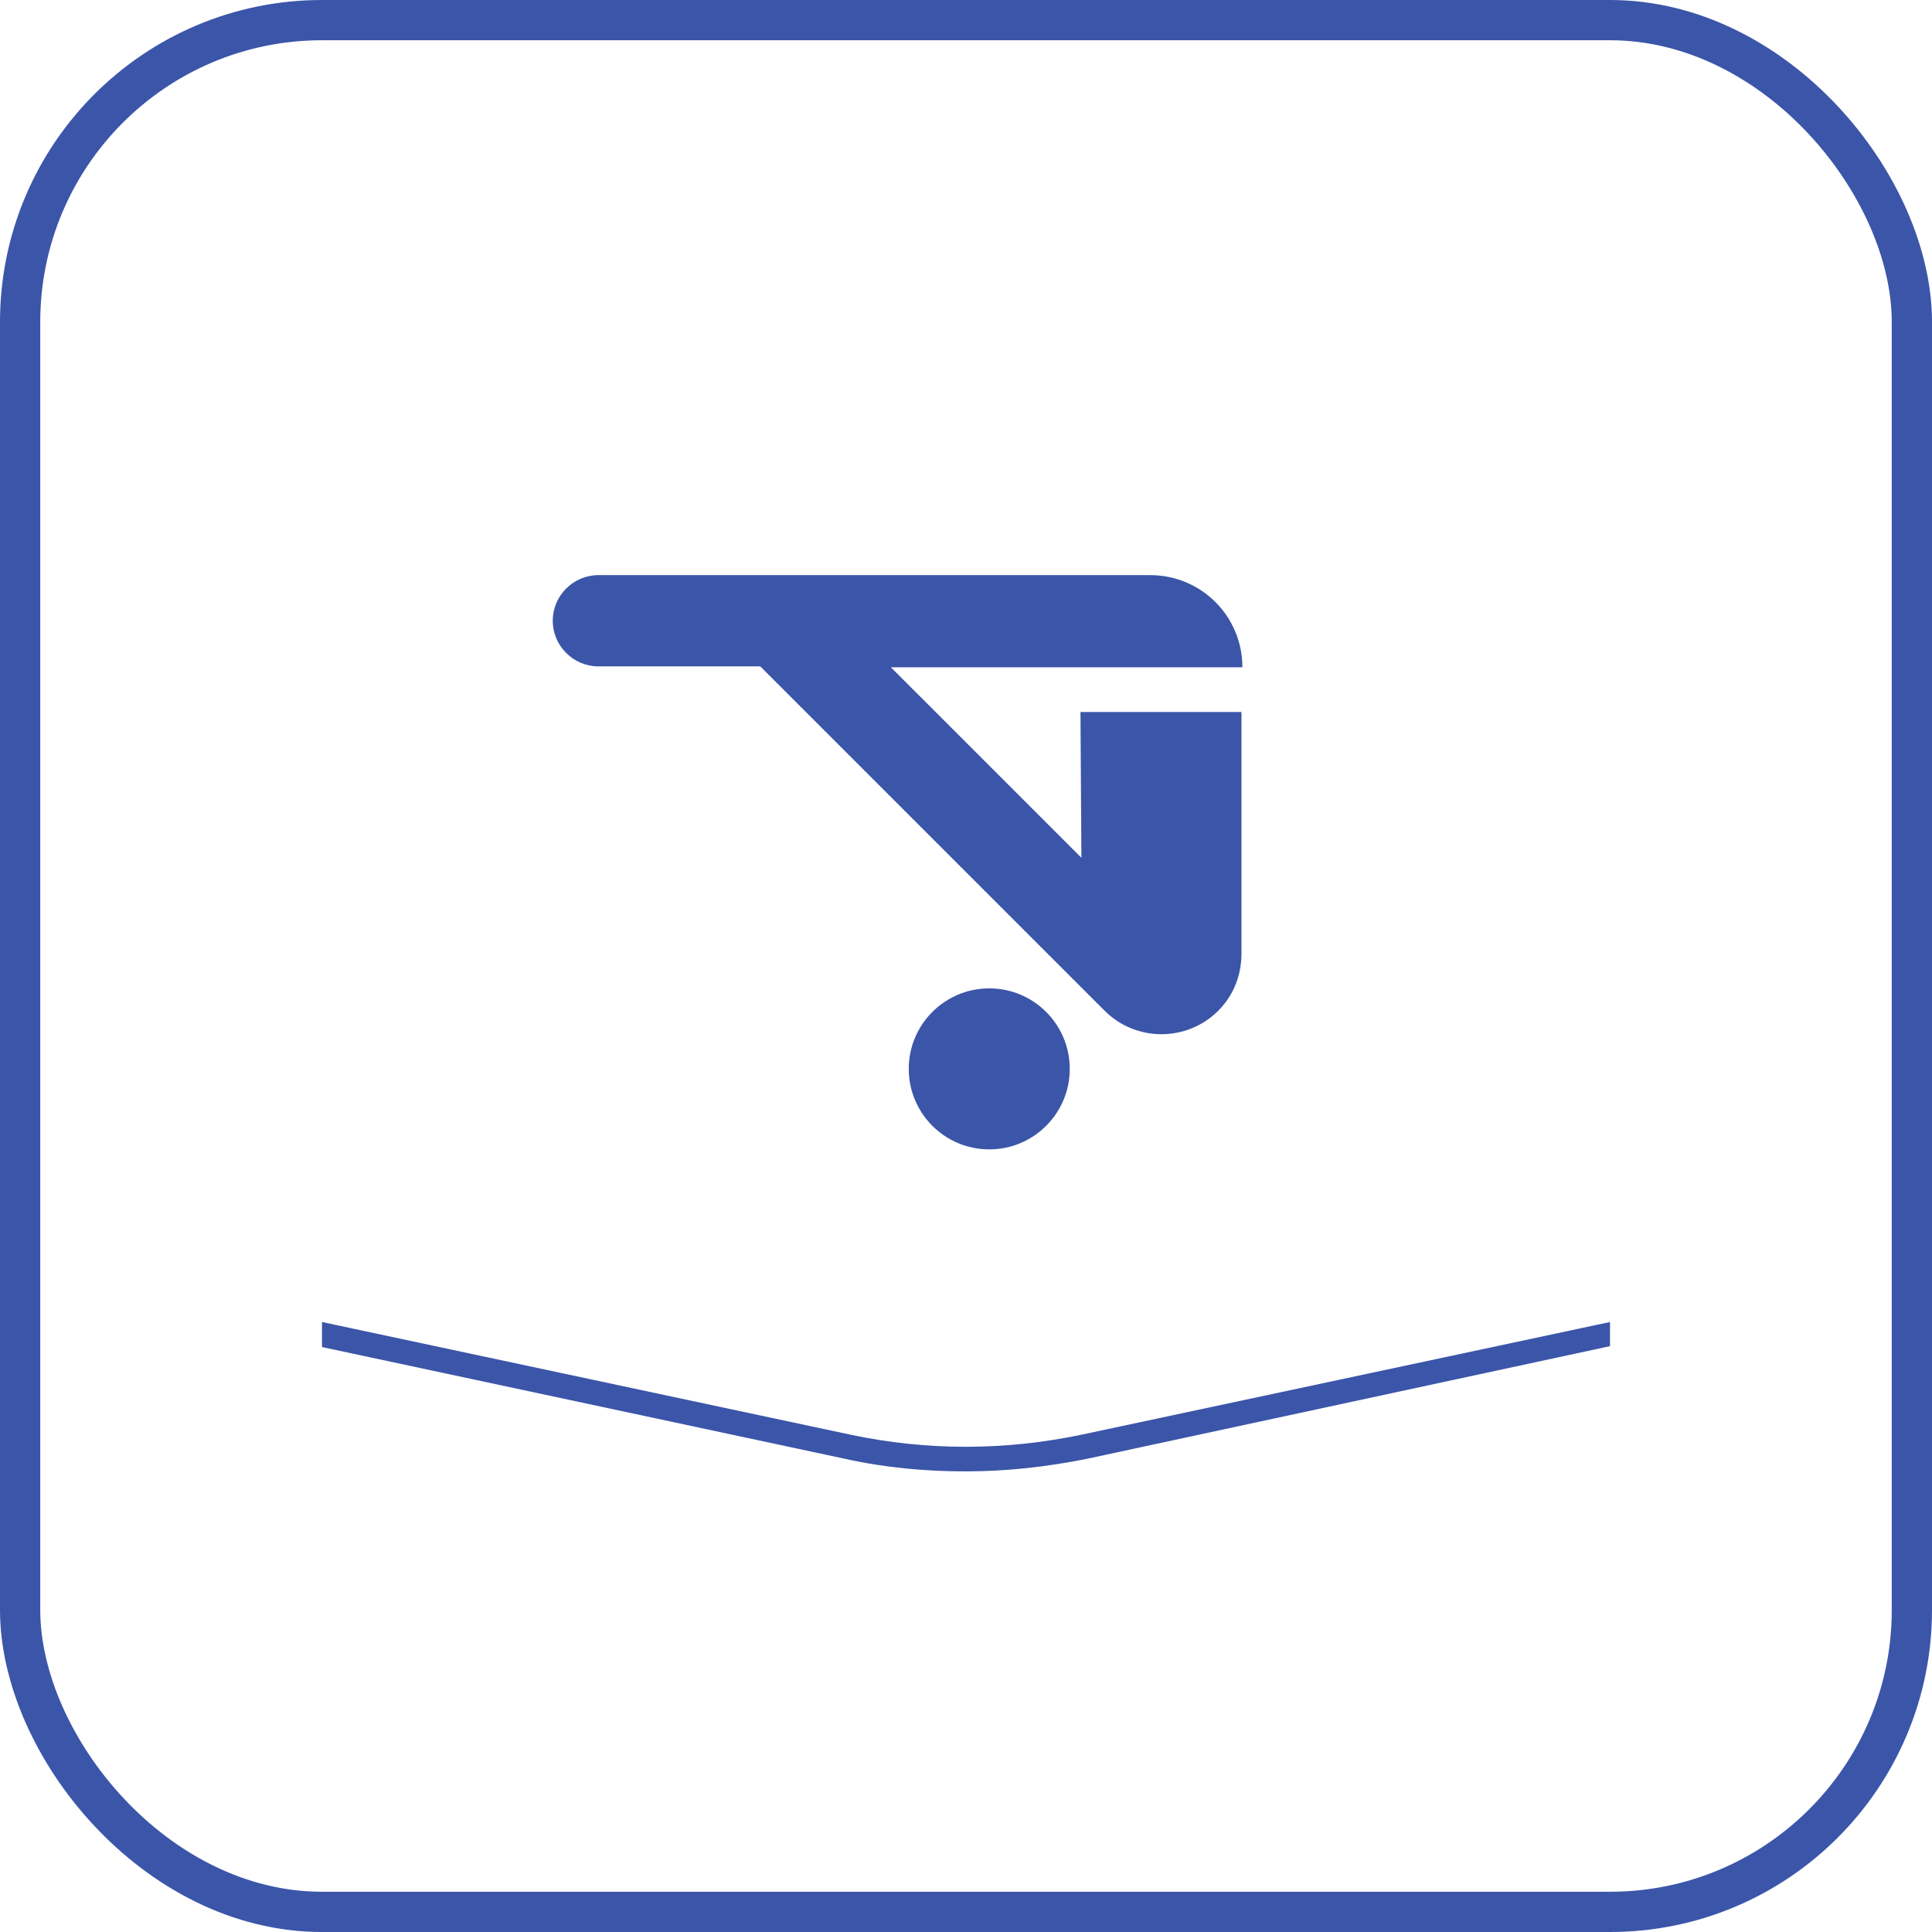
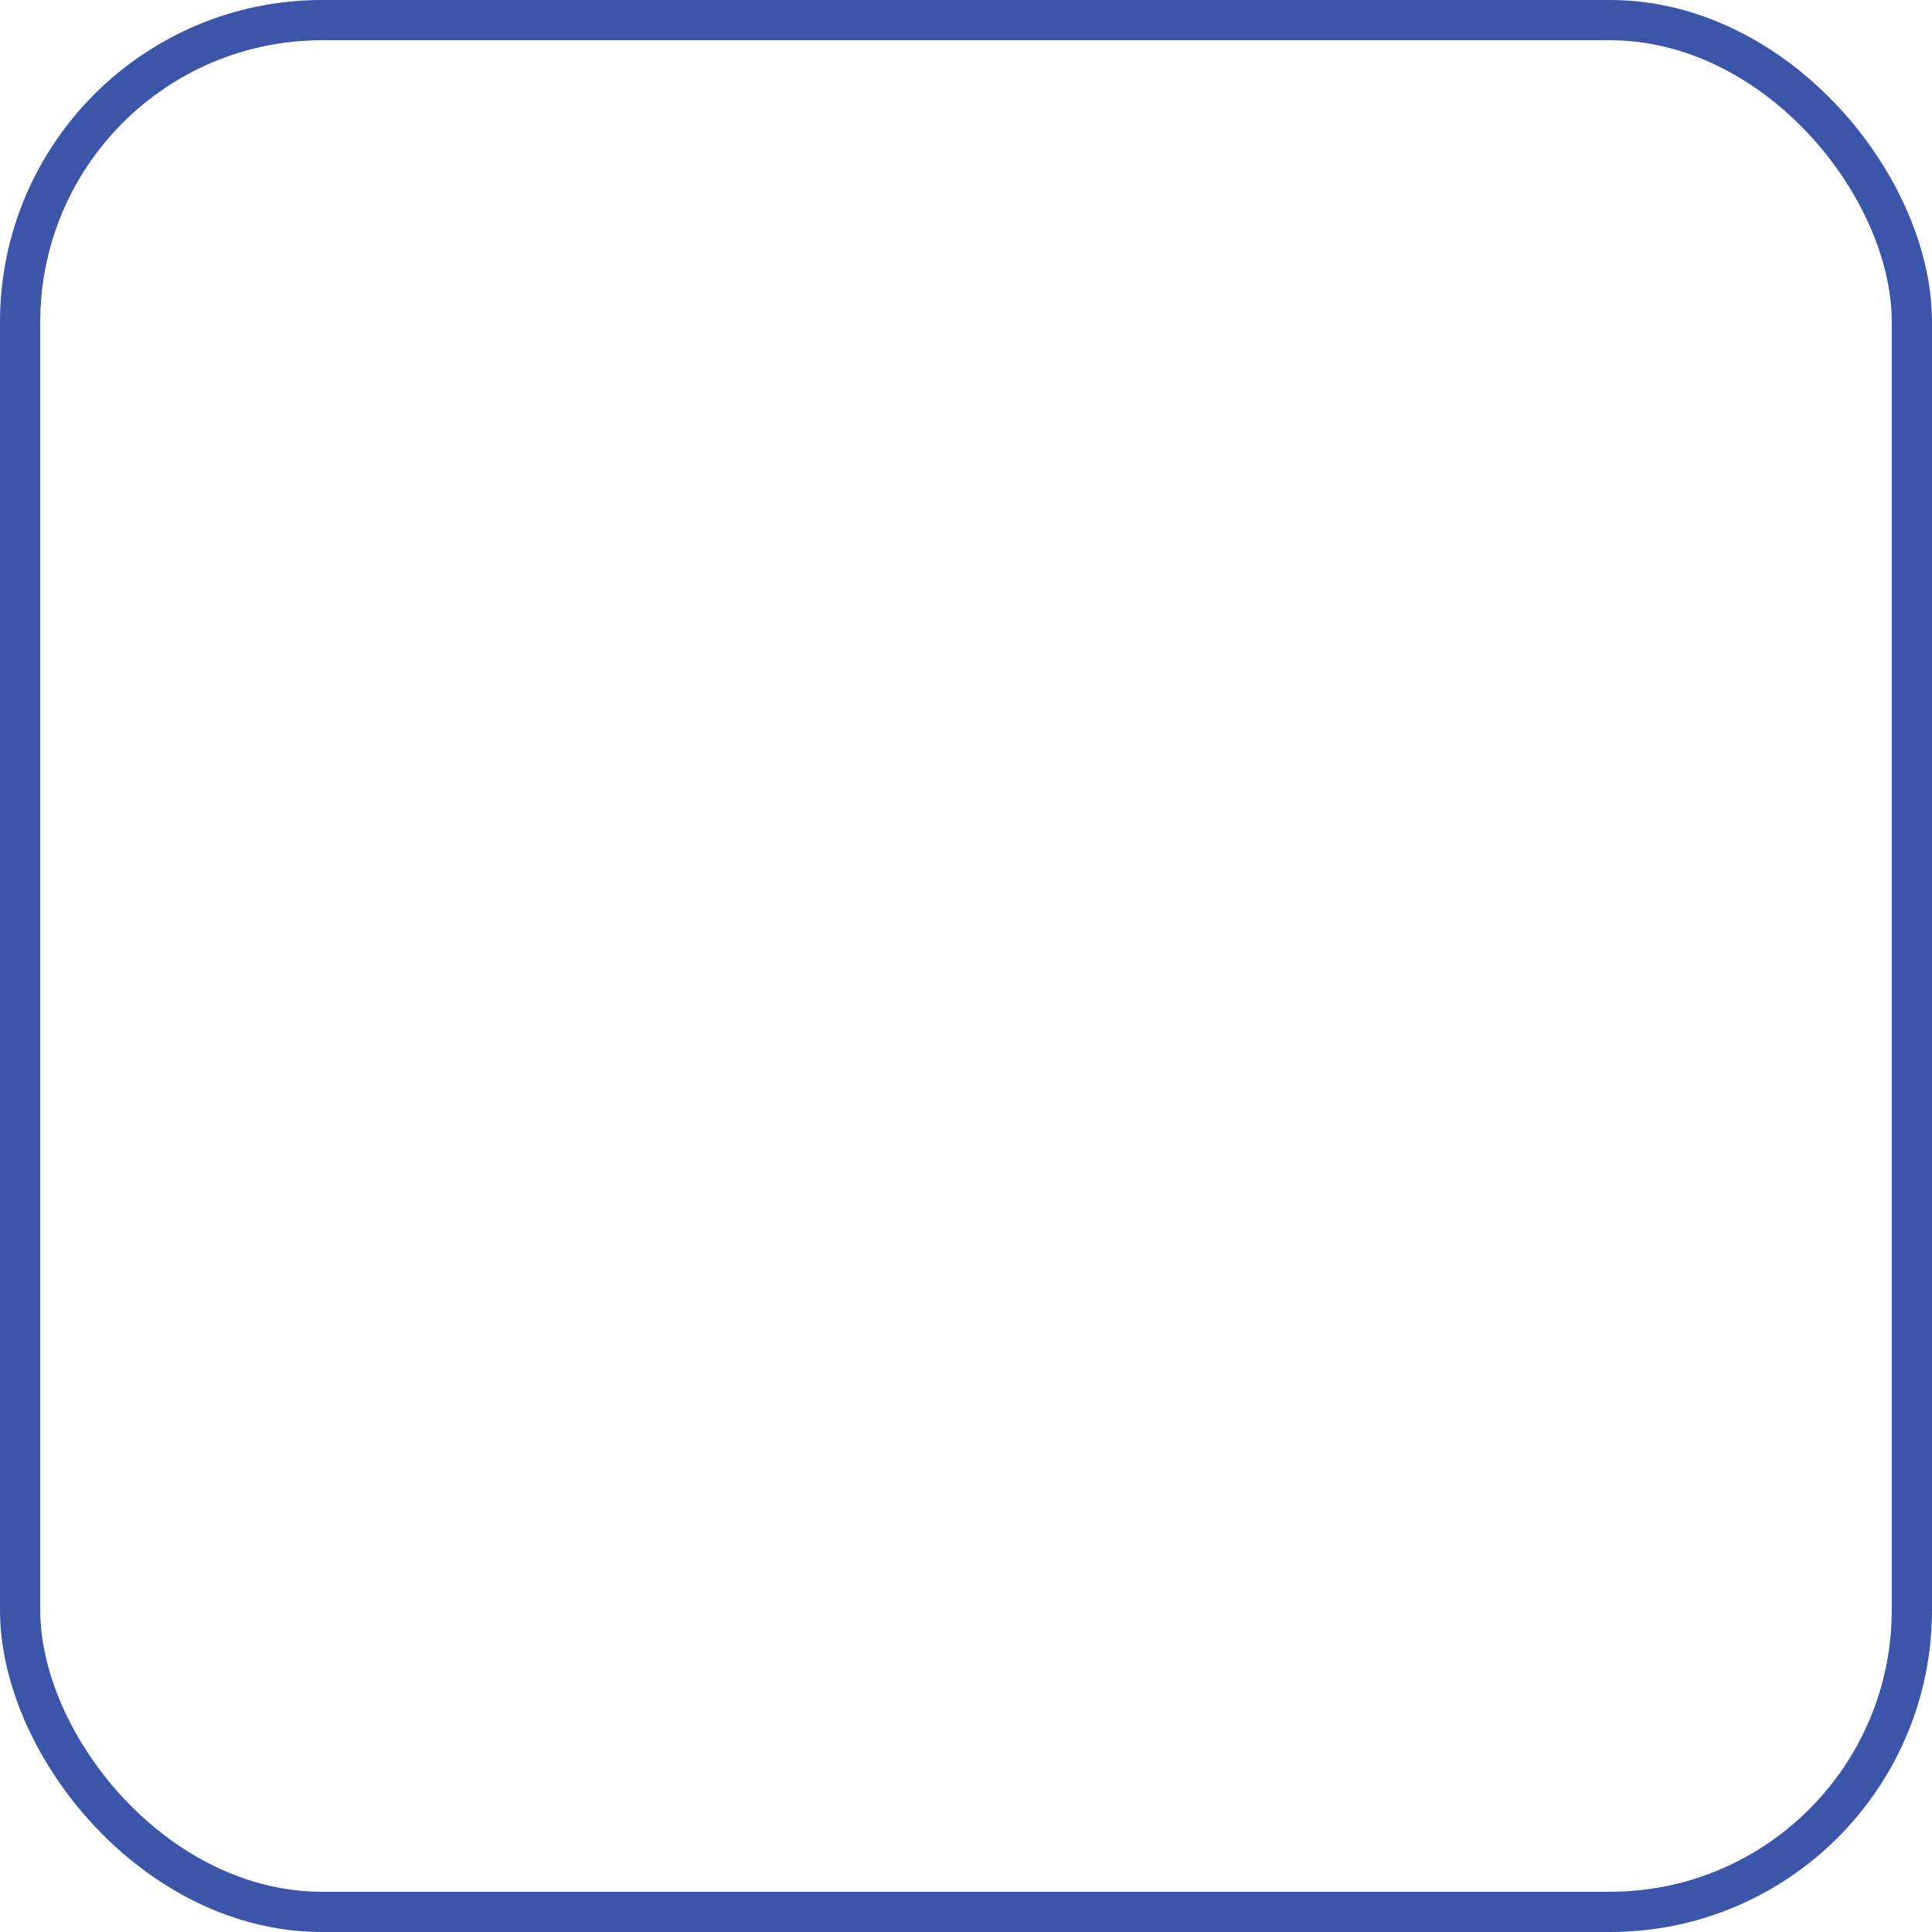
<svg xmlns="http://www.w3.org/2000/svg" width="48" height="48" viewBox="0 0 48 48" fill="none">
  <rect x="0.5" y="0.5" width="47" height="47" rx="7.5" stroke="#3B55A9" />
  <g clip-path="url(#clip0_211_1642)">
    <path d="M26.867 21.311L22.133 16.578H30.867C30.867 15.311 29.844 14.289 28.578 14.289H14.867C14.244 14.289 13.733 14.8 13.733 15.422C13.733 16.045 14.244 16.556 14.867 16.556H18.889L27.444 25.111C28.222 25.889 29.489 25.889 30.267 25.111C30.667 24.711 30.844 24.2 30.844 23.689V17.689H26.844L26.867 21.311Z" fill="#3B55A9" />
-     <path d="M24.578 28.556C25.682 28.556 26.578 27.66 26.578 26.556C26.578 25.451 25.682 24.556 24.578 24.556C23.473 24.556 22.578 25.451 22.578 26.556C22.578 27.66 23.473 28.556 24.578 28.556Z" fill="#3B55A9" />
-     <path d="M40 32.845L26.867 35.645C24.956 36.045 23.022 36.045 21.133 35.645L8 32.845V33.467L21 36.245C22 36.467 23 36.556 24 36.556C25 36.556 26 36.445 27 36.245L40 33.445V32.845Z" fill="#3B55A9" />
  </g>
  <defs>
    <clipPath id="clip0_211_1642">
-       <rect width="32" height="32" fill="white" transform="translate(8 8)" />
-     </clipPath>
+       </clipPath>
  </defs>
</svg>